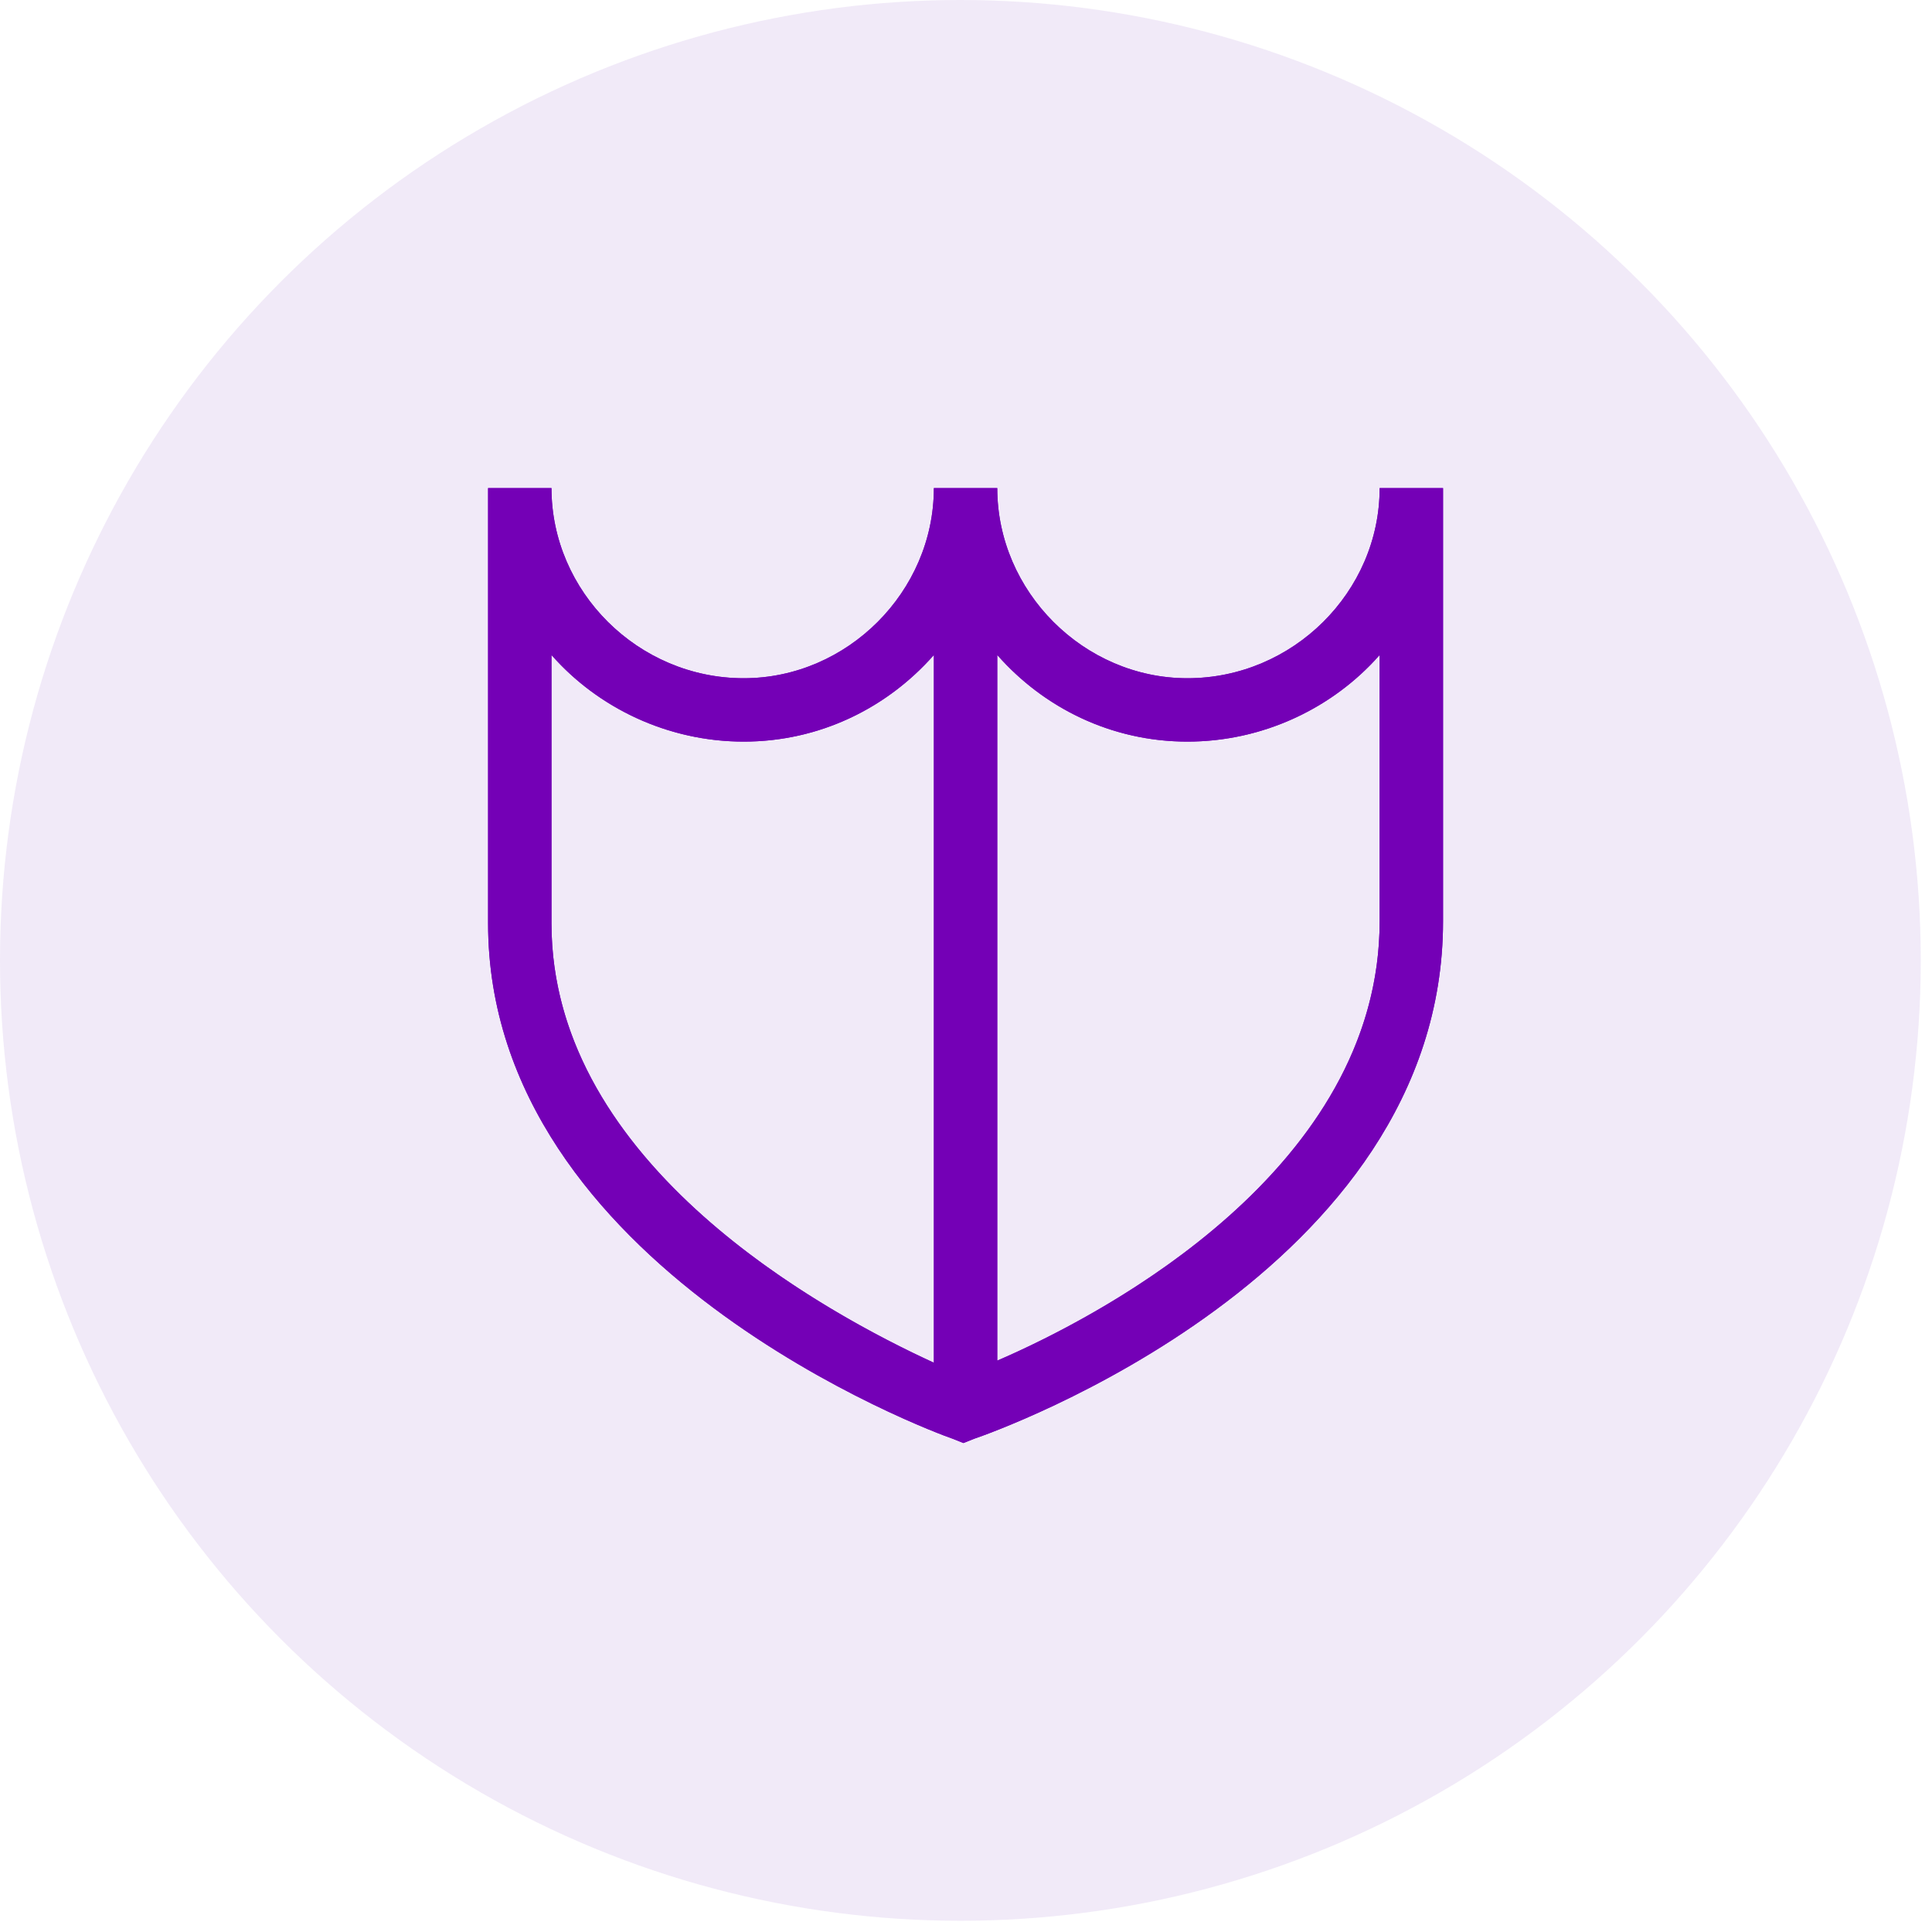
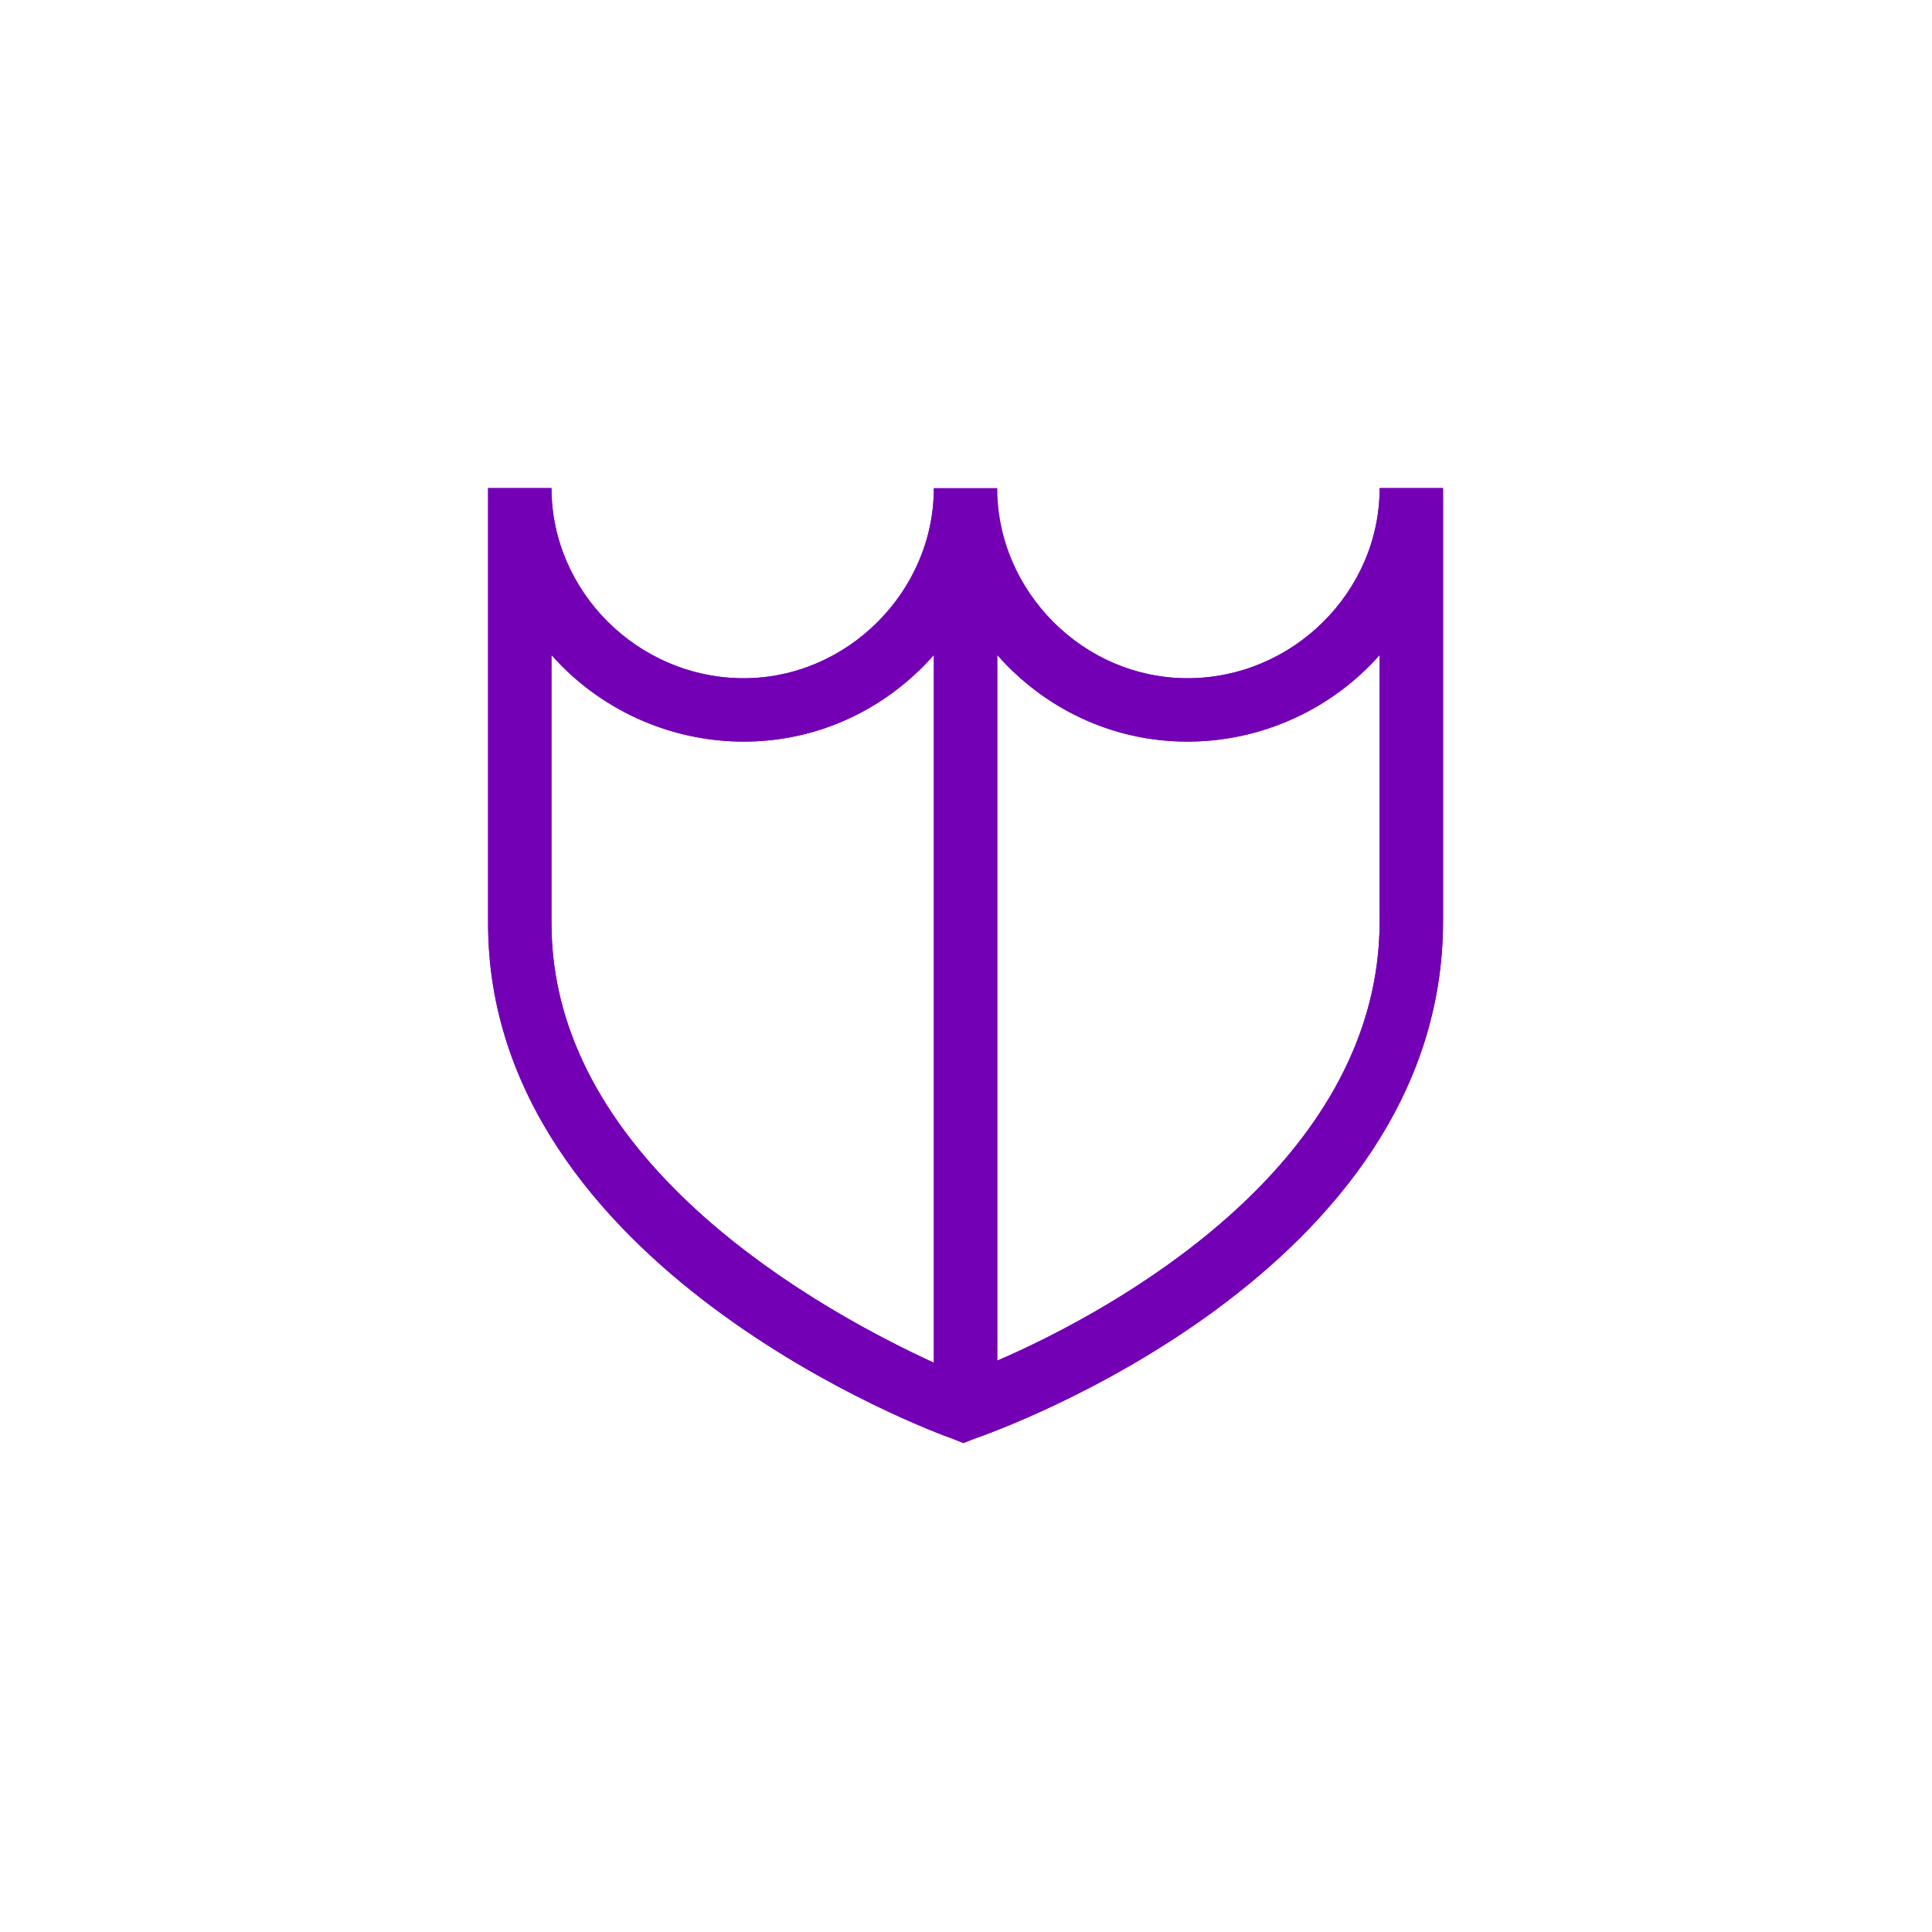
<svg xmlns="http://www.w3.org/2000/svg" width="95" height="95" viewBox="0 0 95 95" fill="none">
-   <circle opacity="0.09" cx="47.224" cy="47.224" r="47.224" fill="#6921B2" />
  <path d="M67.84 24C67.84 29.09 63.581 33.35 58.386 33.35C53.296 33.35 49.037 29.09 49.037 24H45.92C45.92 29.09 41.661 33.35 36.57 33.35C31.376 33.35 27.117 29.09 27.117 24H24V45.401C24 62.334 45.92 70.437 46.855 70.749L47.374 70.957L47.894 70.749C48.829 70.437 70.957 62.646 70.957 45.297V24H67.84ZM27.117 45.401V32.207C29.402 34.804 32.83 36.466 36.57 36.466C40.31 36.466 43.635 34.804 45.92 32.207V67.009C40.726 64.62 27.117 57.348 27.117 45.401ZM67.84 45.297C67.84 57.452 54.335 64.62 49.037 66.905V32.207C51.322 34.804 54.647 36.466 58.386 36.466C62.126 36.466 65.555 34.804 67.84 32.207V45.297Z" fill="#7400B6" />
-   <path fill-rule="evenodd" clip-rule="evenodd" d="M46.855 70.749C45.92 70.437 24 62.334 24 45.401V24H27.117C27.117 29.09 31.376 33.35 36.57 33.35C41.661 33.35 45.92 29.09 45.92 24H49.037C49.037 29.09 53.296 33.35 58.386 33.35C63.581 33.35 67.84 29.09 67.84 24H70.957V45.297C70.957 62.646 48.829 70.437 47.894 70.749L47.374 70.957L46.855 70.749ZM47.374 69.88L47.199 69.81L47.171 69.8C46.767 69.666 41.16 67.604 35.675 63.507C30.175 59.398 25 53.398 25 45.401V25H26.166C26.683 30.194 31.173 34.35 36.57 34.35C41.876 34.35 46.355 30.188 46.871 25H48.086C48.602 30.188 53.081 34.35 58.386 34.35C63.784 34.35 68.274 30.194 68.791 25H69.957V45.297C69.957 53.503 64.728 59.528 59.183 63.606C53.653 67.675 47.997 69.661 47.578 69.8L47.55 69.81L47.374 69.88ZM26.117 29.557V45.401C26.117 51.781 29.753 56.836 33.905 60.536C38.065 64.242 42.869 66.706 45.502 67.918L46.92 68.57V29.557L45.169 31.546C43.062 33.942 40.005 35.466 36.57 35.466C33.127 35.466 29.969 33.935 27.867 31.546L26.117 29.557ZM48.037 68.426L49.433 67.823C52.131 66.659 56.94 64.245 61.09 60.549C65.237 56.855 68.84 51.775 68.84 45.297V29.557L67.09 31.546C64.988 33.935 61.83 35.466 58.386 35.466C54.952 35.466 51.895 33.942 49.787 31.546L48.037 29.557V68.426ZM27.117 32.207C27.429 32.562 27.763 32.9 28.117 33.219C30.346 35.228 33.342 36.466 36.57 36.466C39.796 36.466 42.713 35.23 44.92 33.223C45.272 32.904 45.606 32.564 45.92 32.207V67.009C45.614 66.868 45.28 66.711 44.92 66.537C39.171 63.748 27.117 56.645 27.117 45.401V32.207ZM49.037 66.905V32.207C49.351 32.564 49.685 32.904 50.037 33.223C52.244 35.23 55.161 36.466 58.386 36.466C61.615 36.466 64.611 35.228 66.84 33.219C67.194 32.9 67.528 32.562 67.84 32.207V45.297C67.84 56.747 55.855 63.772 50.037 66.459C49.679 66.624 49.344 66.773 49.037 66.905Z" fill="#7400B6" />
+   <path fill-rule="evenodd" clip-rule="evenodd" d="M46.855 70.749C45.92 70.437 24 62.334 24 45.401V24H27.117C27.117 29.09 31.376 33.35 36.57 33.35C41.661 33.35 45.92 29.09 45.92 24C49.037 29.09 53.296 33.35 58.386 33.35C63.581 33.35 67.84 29.09 67.84 24H70.957V45.297C70.957 62.646 48.829 70.437 47.894 70.749L47.374 70.957L46.855 70.749ZM47.374 69.88L47.199 69.81L47.171 69.8C46.767 69.666 41.16 67.604 35.675 63.507C30.175 59.398 25 53.398 25 45.401V25H26.166C26.683 30.194 31.173 34.35 36.57 34.35C41.876 34.35 46.355 30.188 46.871 25H48.086C48.602 30.188 53.081 34.35 58.386 34.35C63.784 34.35 68.274 30.194 68.791 25H69.957V45.297C69.957 53.503 64.728 59.528 59.183 63.606C53.653 67.675 47.997 69.661 47.578 69.8L47.55 69.81L47.374 69.88ZM26.117 29.557V45.401C26.117 51.781 29.753 56.836 33.905 60.536C38.065 64.242 42.869 66.706 45.502 67.918L46.92 68.57V29.557L45.169 31.546C43.062 33.942 40.005 35.466 36.57 35.466C33.127 35.466 29.969 33.935 27.867 31.546L26.117 29.557ZM48.037 68.426L49.433 67.823C52.131 66.659 56.94 64.245 61.09 60.549C65.237 56.855 68.84 51.775 68.84 45.297V29.557L67.09 31.546C64.988 33.935 61.83 35.466 58.386 35.466C54.952 35.466 51.895 33.942 49.787 31.546L48.037 29.557V68.426ZM27.117 32.207C27.429 32.562 27.763 32.9 28.117 33.219C30.346 35.228 33.342 36.466 36.57 36.466C39.796 36.466 42.713 35.23 44.92 33.223C45.272 32.904 45.606 32.564 45.92 32.207V67.009C45.614 66.868 45.28 66.711 44.92 66.537C39.171 63.748 27.117 56.645 27.117 45.401V32.207ZM49.037 66.905V32.207C49.351 32.564 49.685 32.904 50.037 33.223C52.244 35.23 55.161 36.466 58.386 36.466C61.615 36.466 64.611 35.228 66.84 33.219C67.194 32.9 67.528 32.562 67.84 32.207V45.297C67.84 56.747 55.855 63.772 50.037 66.459C49.679 66.624 49.344 66.773 49.037 66.905Z" fill="#7400B6" />
</svg>